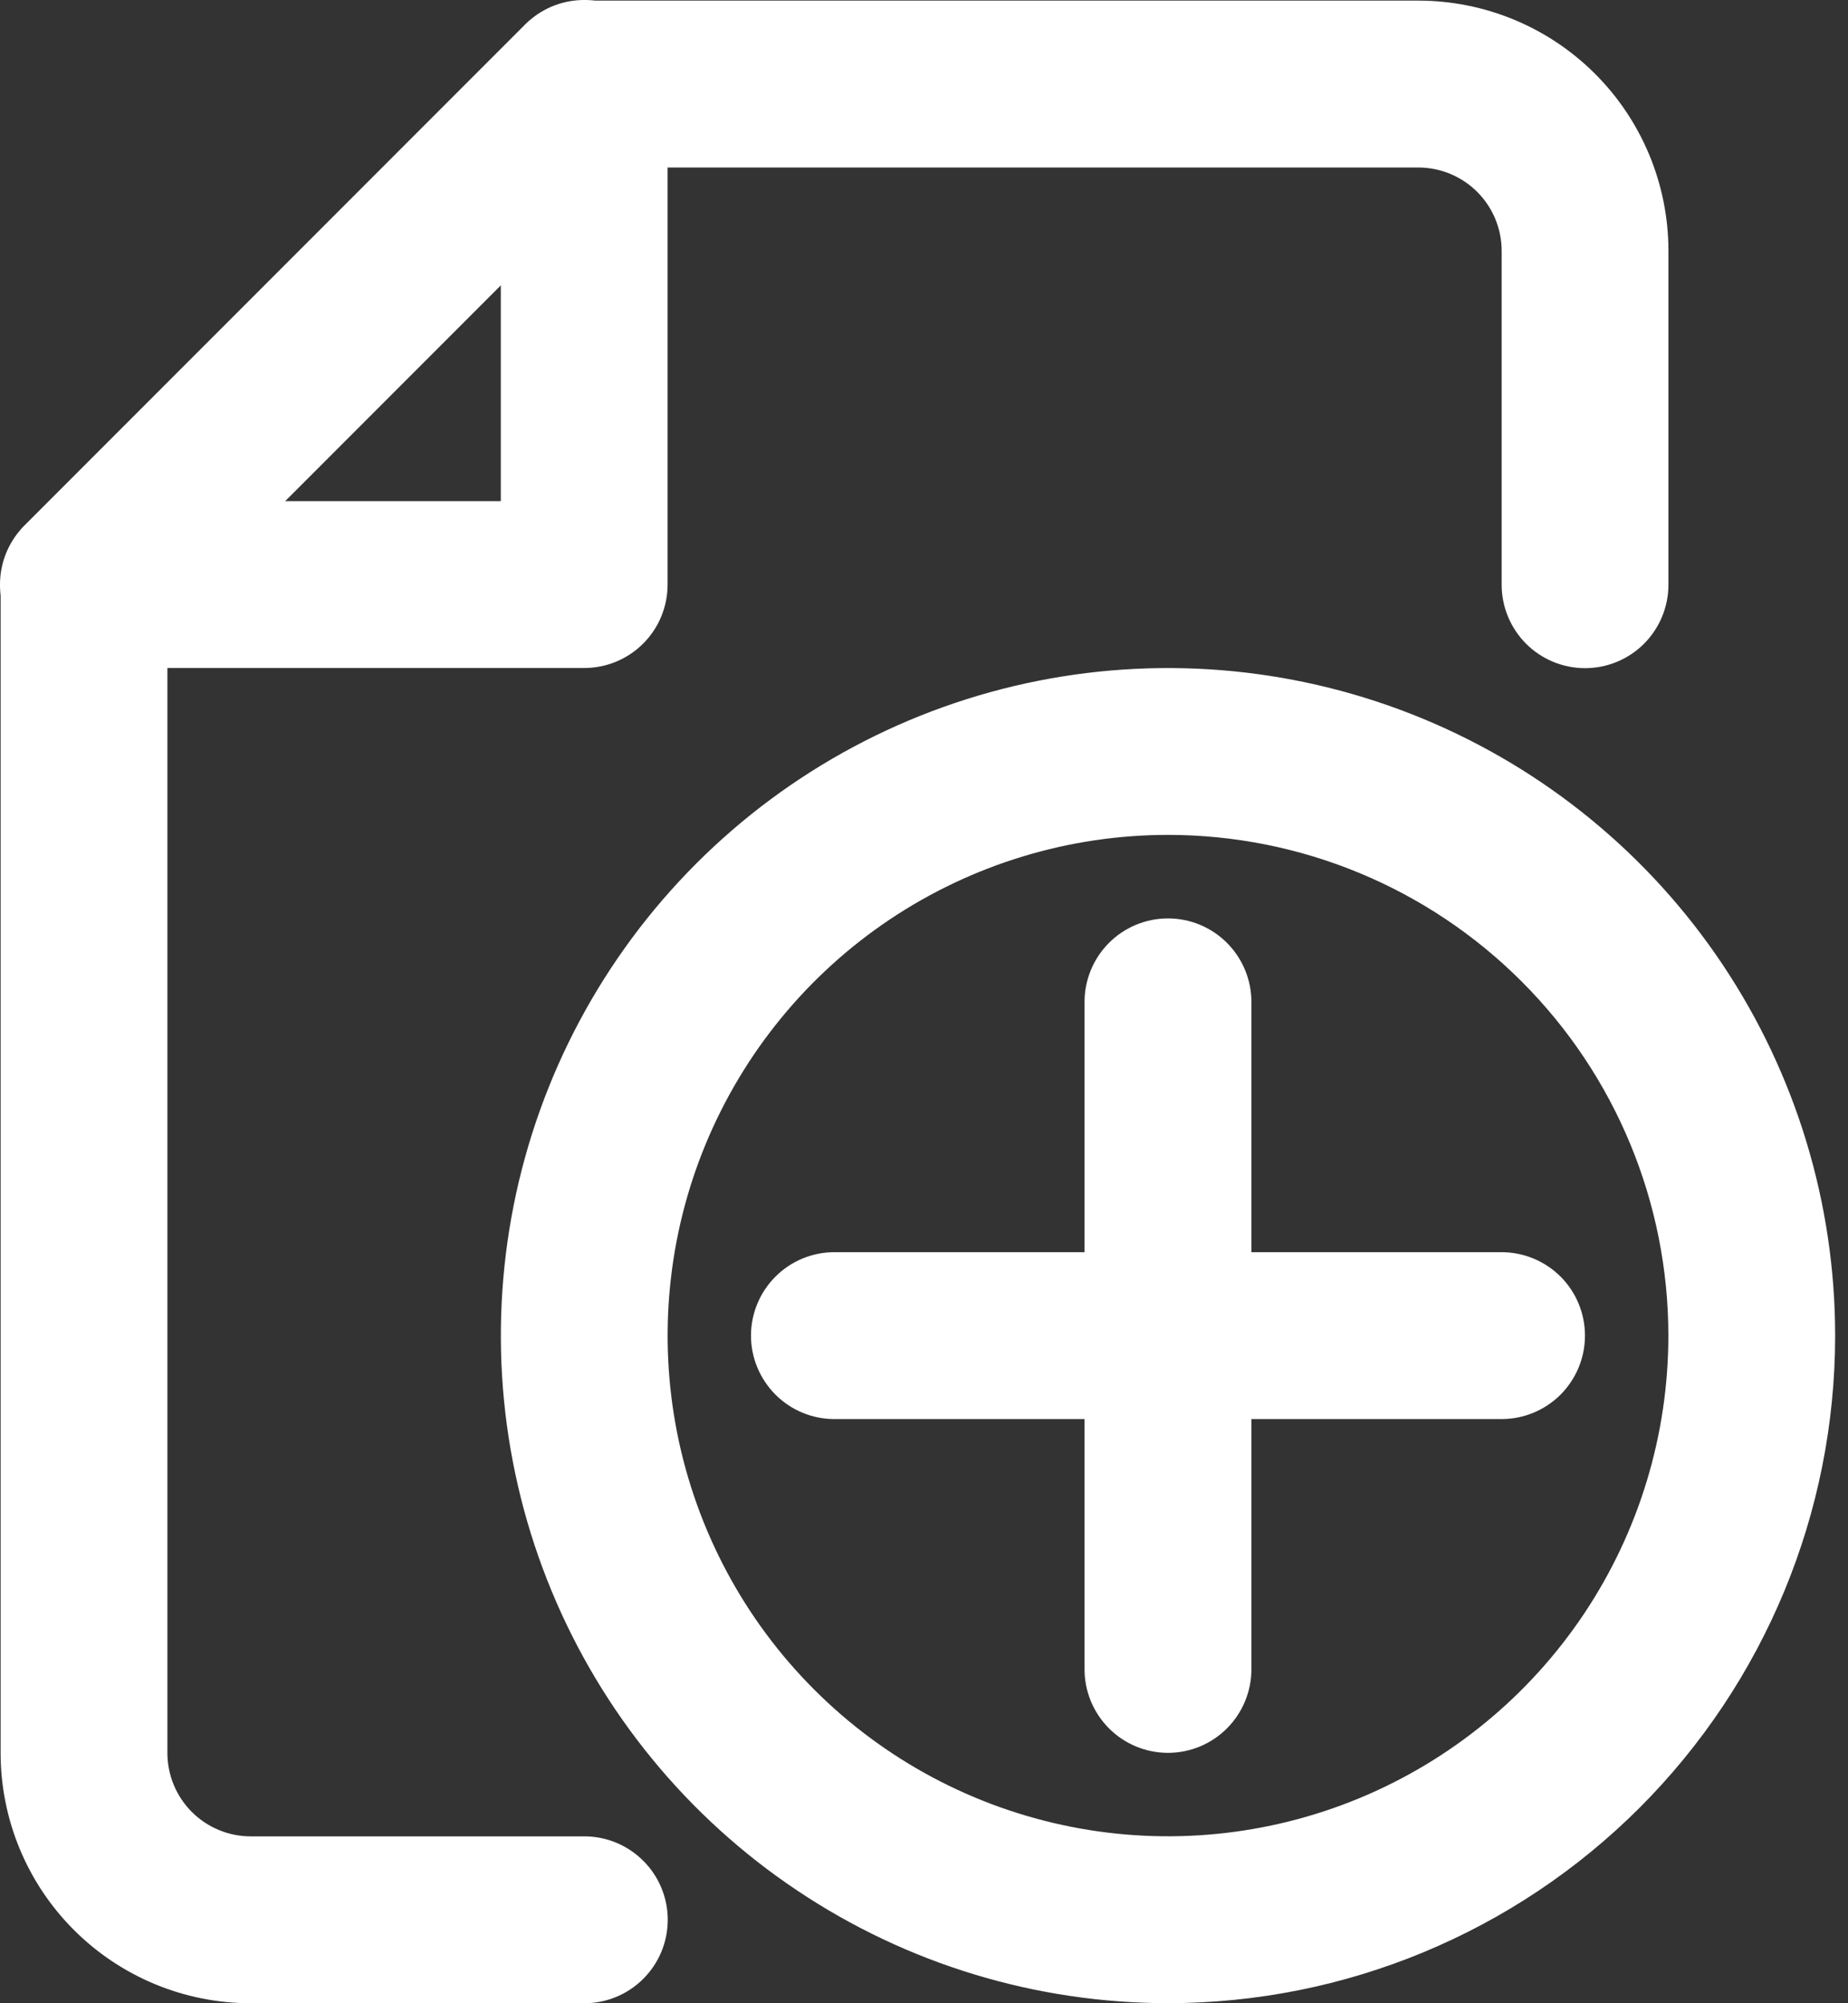
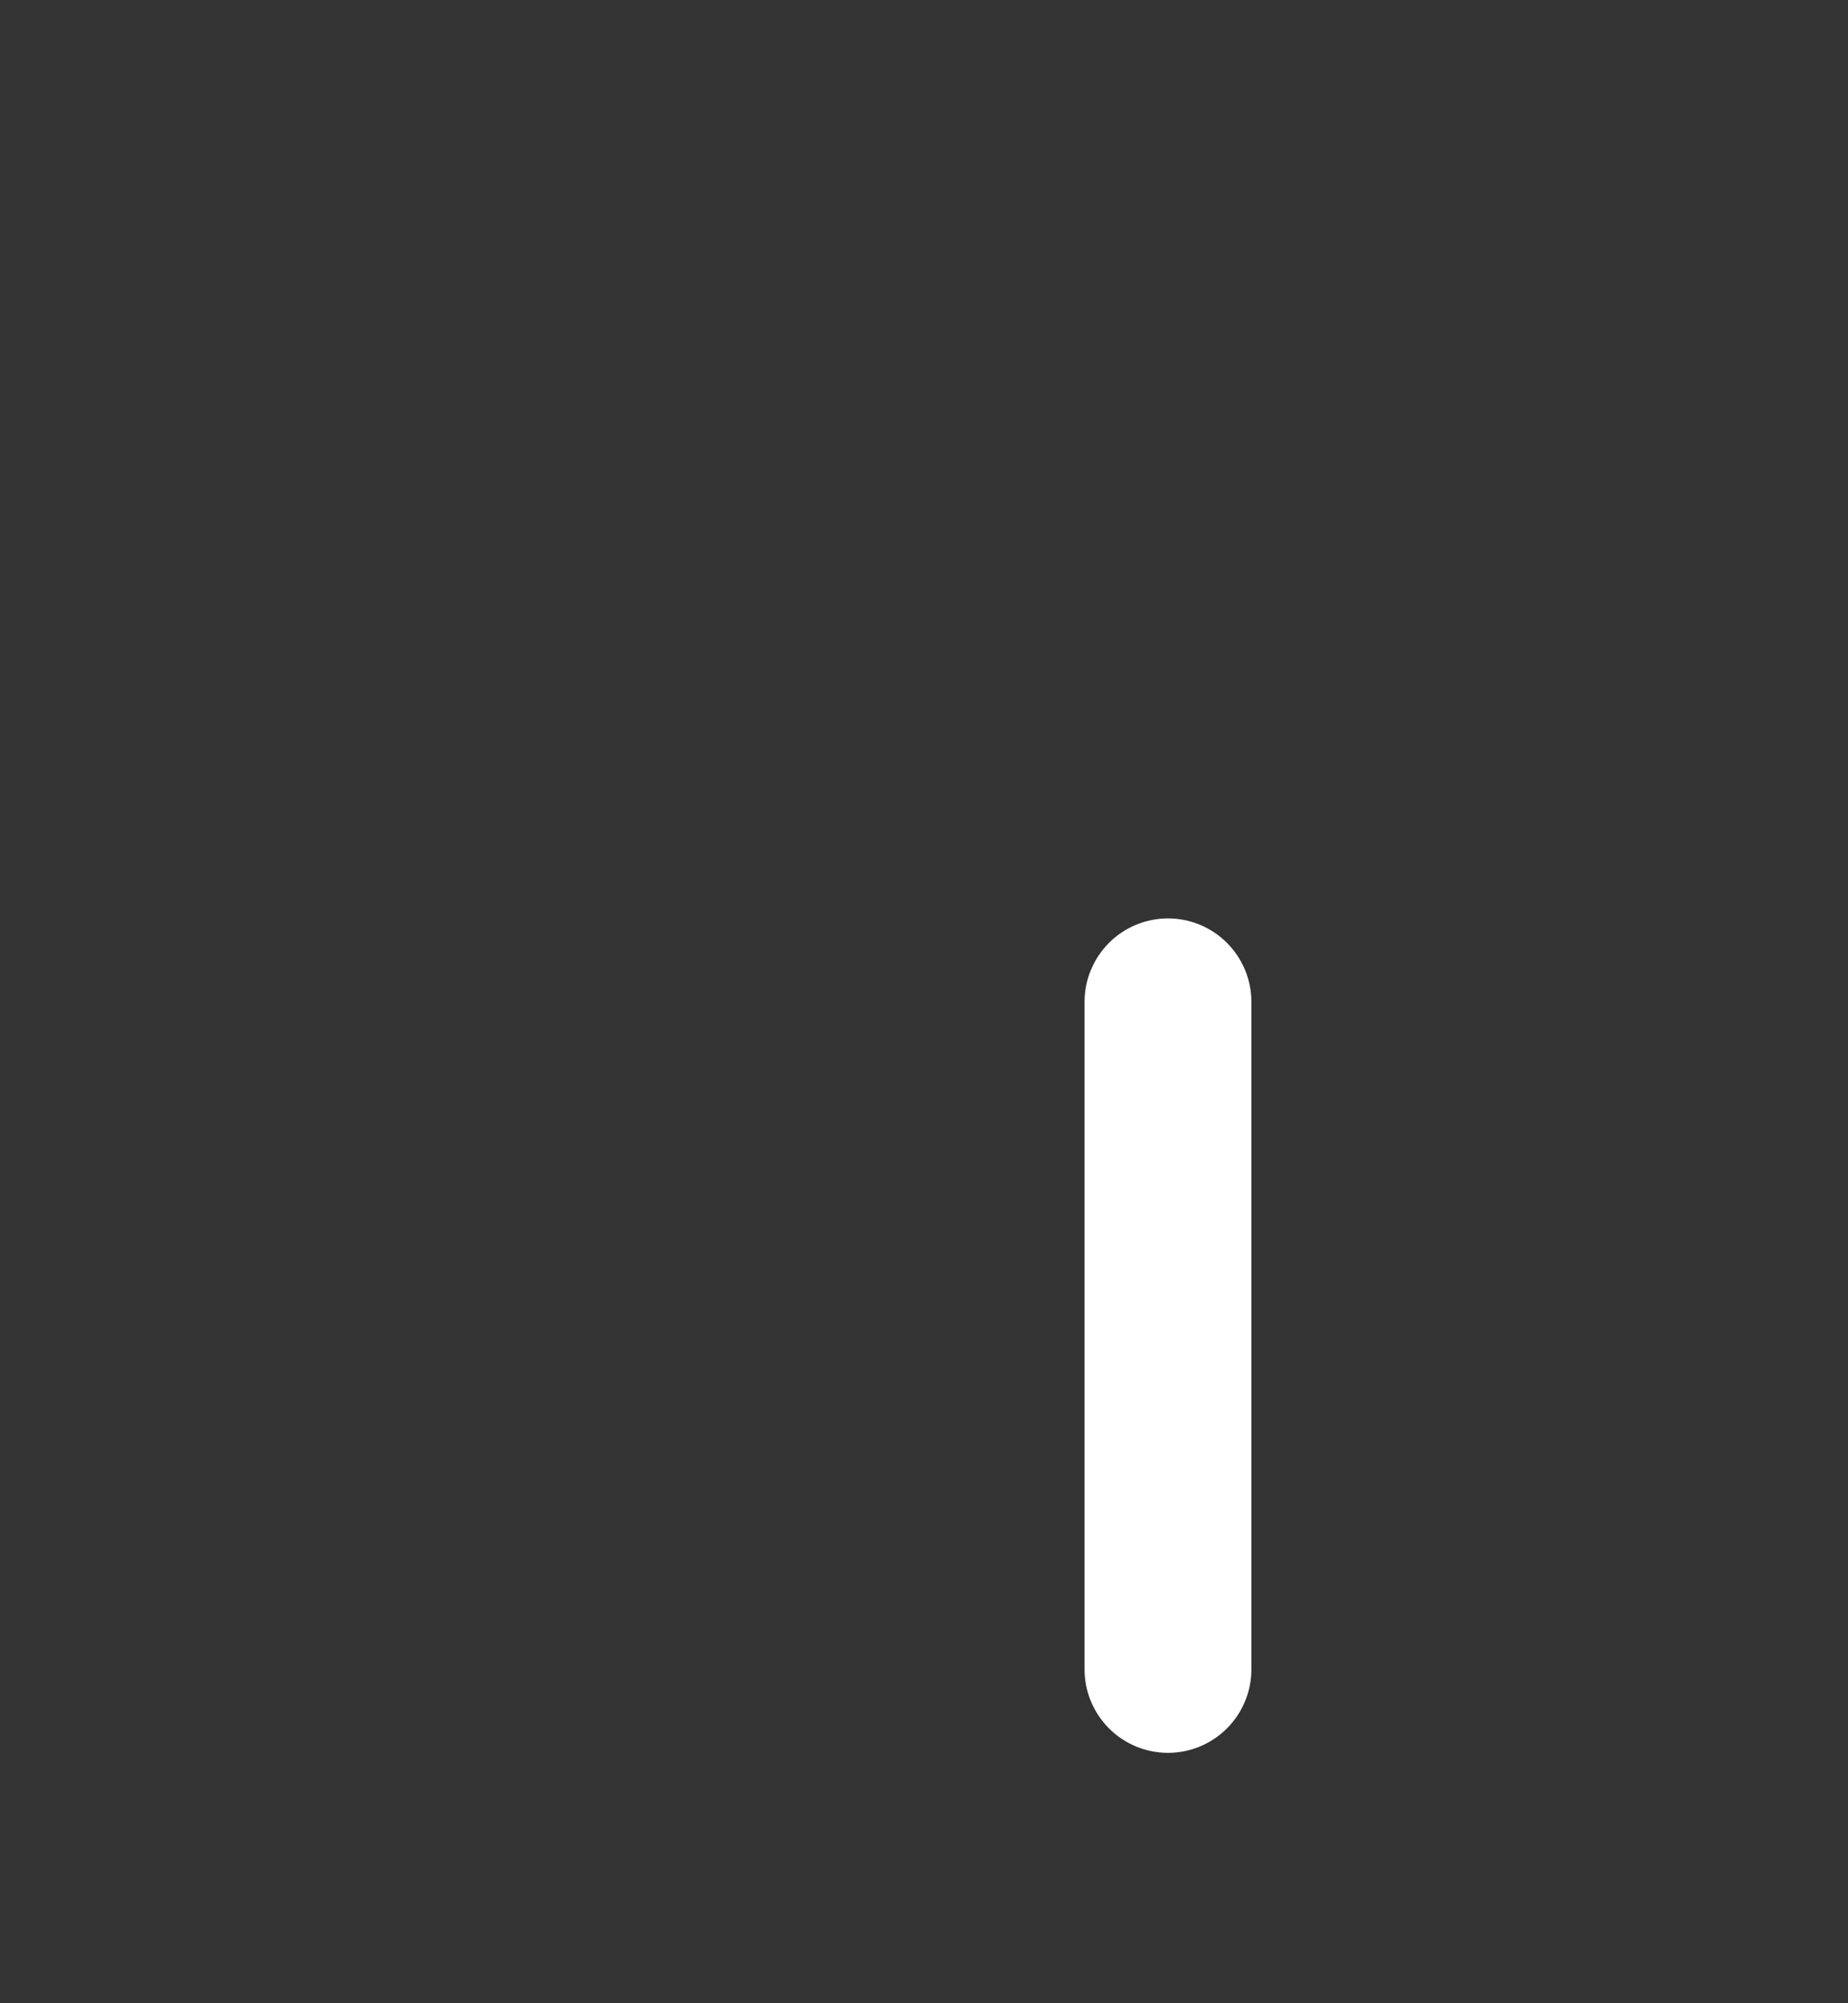
<svg xmlns="http://www.w3.org/2000/svg" width="24" height="26" viewBox="0 0 24 26" fill="none">
  <rect x="0" y="0" width="24" height="26" fill="#333333" stroke="none" />
-   <path d="M7.589 26H3.257C2.395 26 1.569 25.658 0.959 25.048C0.35 24.439 0.008 23.613 0.008 22.751V7.589C0.007 7.446 0.034 7.305 0.088 7.173C0.142 7.041 0.221 6.921 0.322 6.82L6.82 0.322C6.921 0.221 7.041 0.142 7.173 0.088C7.305 0.034 7.446 0.007 7.589 0.008H18.419C19.281 0.008 20.107 0.35 20.716 0.959C21.326 1.569 21.668 2.395 21.668 3.257V7.589C21.668 7.876 21.554 8.151 21.351 8.355C21.148 8.558 20.872 8.672 20.585 8.672C20.298 8.672 20.022 8.558 19.819 8.355C19.616 8.151 19.502 7.876 19.502 7.589V3.257C19.502 2.969 19.388 2.694 19.185 2.491C18.982 2.288 18.706 2.174 18.419 2.174H8.033L2.174 8.033V22.751C2.174 23.038 2.288 23.314 2.491 23.517C2.694 23.72 2.969 23.834 3.257 23.834H7.589C7.876 23.834 8.151 23.948 8.354 24.151C8.558 24.354 8.672 24.63 8.672 24.917C8.672 25.204 8.558 25.48 8.354 25.683C8.151 25.886 7.876 26 7.589 26Z" fill="white" />
-   <path d="M7.587 8.67H1.089C0.874 8.672 0.664 8.609 0.484 8.49C0.305 8.371 0.165 8.201 0.083 8.003C0 7.804 -0.021 7.585 0.021 7.374C0.063 7.163 0.168 6.97 0.32 6.818L6.818 0.32C6.97 0.168 7.163 0.063 7.374 0.021C7.585 -0.021 7.804 0 8.003 0.083C8.201 0.165 8.371 0.305 8.49 0.484C8.609 0.664 8.672 0.874 8.67 1.089V7.587C8.67 7.875 8.556 8.15 8.353 8.353C8.15 8.556 7.875 8.67 7.587 8.67ZM3.699 6.504H6.504V3.699L3.699 6.504Z" fill="white" />
-   <path d="M15.169 25.999C13.455 25.999 11.78 25.491 10.355 24.538C8.93 23.587 7.82 22.233 7.164 20.65C6.508 19.067 6.337 17.325 6.671 15.644C7.005 13.964 7.83 12.42 9.042 11.208C10.254 9.996 11.798 9.171 13.478 8.837C15.159 8.503 16.901 8.674 18.484 9.33C20.067 9.986 21.421 11.096 22.373 12.521C23.325 13.946 23.833 15.621 23.833 17.335C23.833 19.632 22.92 21.836 21.295 23.461C19.67 25.086 17.466 25.999 15.169 25.999ZM15.169 10.836C13.883 10.836 12.627 11.218 11.558 11.932C10.49 12.646 9.657 13.661 9.165 14.848C8.673 16.035 8.545 17.342 8.795 18.602C9.046 19.863 9.665 21.021 10.574 21.929C11.482 22.838 12.64 23.457 13.901 23.708C15.161 23.959 16.468 23.83 17.655 23.338C18.843 22.846 19.858 22.013 20.572 20.945C21.286 19.876 21.667 18.62 21.667 17.335C21.667 15.611 20.982 13.958 19.763 12.74C18.545 11.521 16.892 10.836 15.169 10.836Z" fill="white" />
  <path d="M15.169 22.75C14.881 22.75 14.606 22.636 14.403 22.433C14.2 22.23 14.085 21.954 14.085 21.667V13.003C14.085 12.716 14.2 12.44 14.403 12.237C14.606 12.034 14.881 11.92 15.169 11.92C15.456 11.92 15.731 12.034 15.934 12.237C16.137 12.44 16.252 12.716 16.252 13.003V21.667C16.252 21.954 16.137 22.23 15.934 22.433C15.731 22.636 15.456 22.75 15.169 22.75Z" fill="white" />
-   <path d="M19.501 18.418H10.836C10.549 18.418 10.274 18.304 10.071 18.101C9.868 17.897 9.753 17.622 9.753 17.335C9.753 17.047 9.868 16.772 10.071 16.569C10.274 16.366 10.549 16.252 10.836 16.252H19.501C19.788 16.252 20.063 16.366 20.267 16.569C20.47 16.772 20.584 17.047 20.584 17.335C20.584 17.622 20.47 17.897 20.267 18.101C20.063 18.304 19.788 18.418 19.501 18.418Z" fill="white" />
</svg>